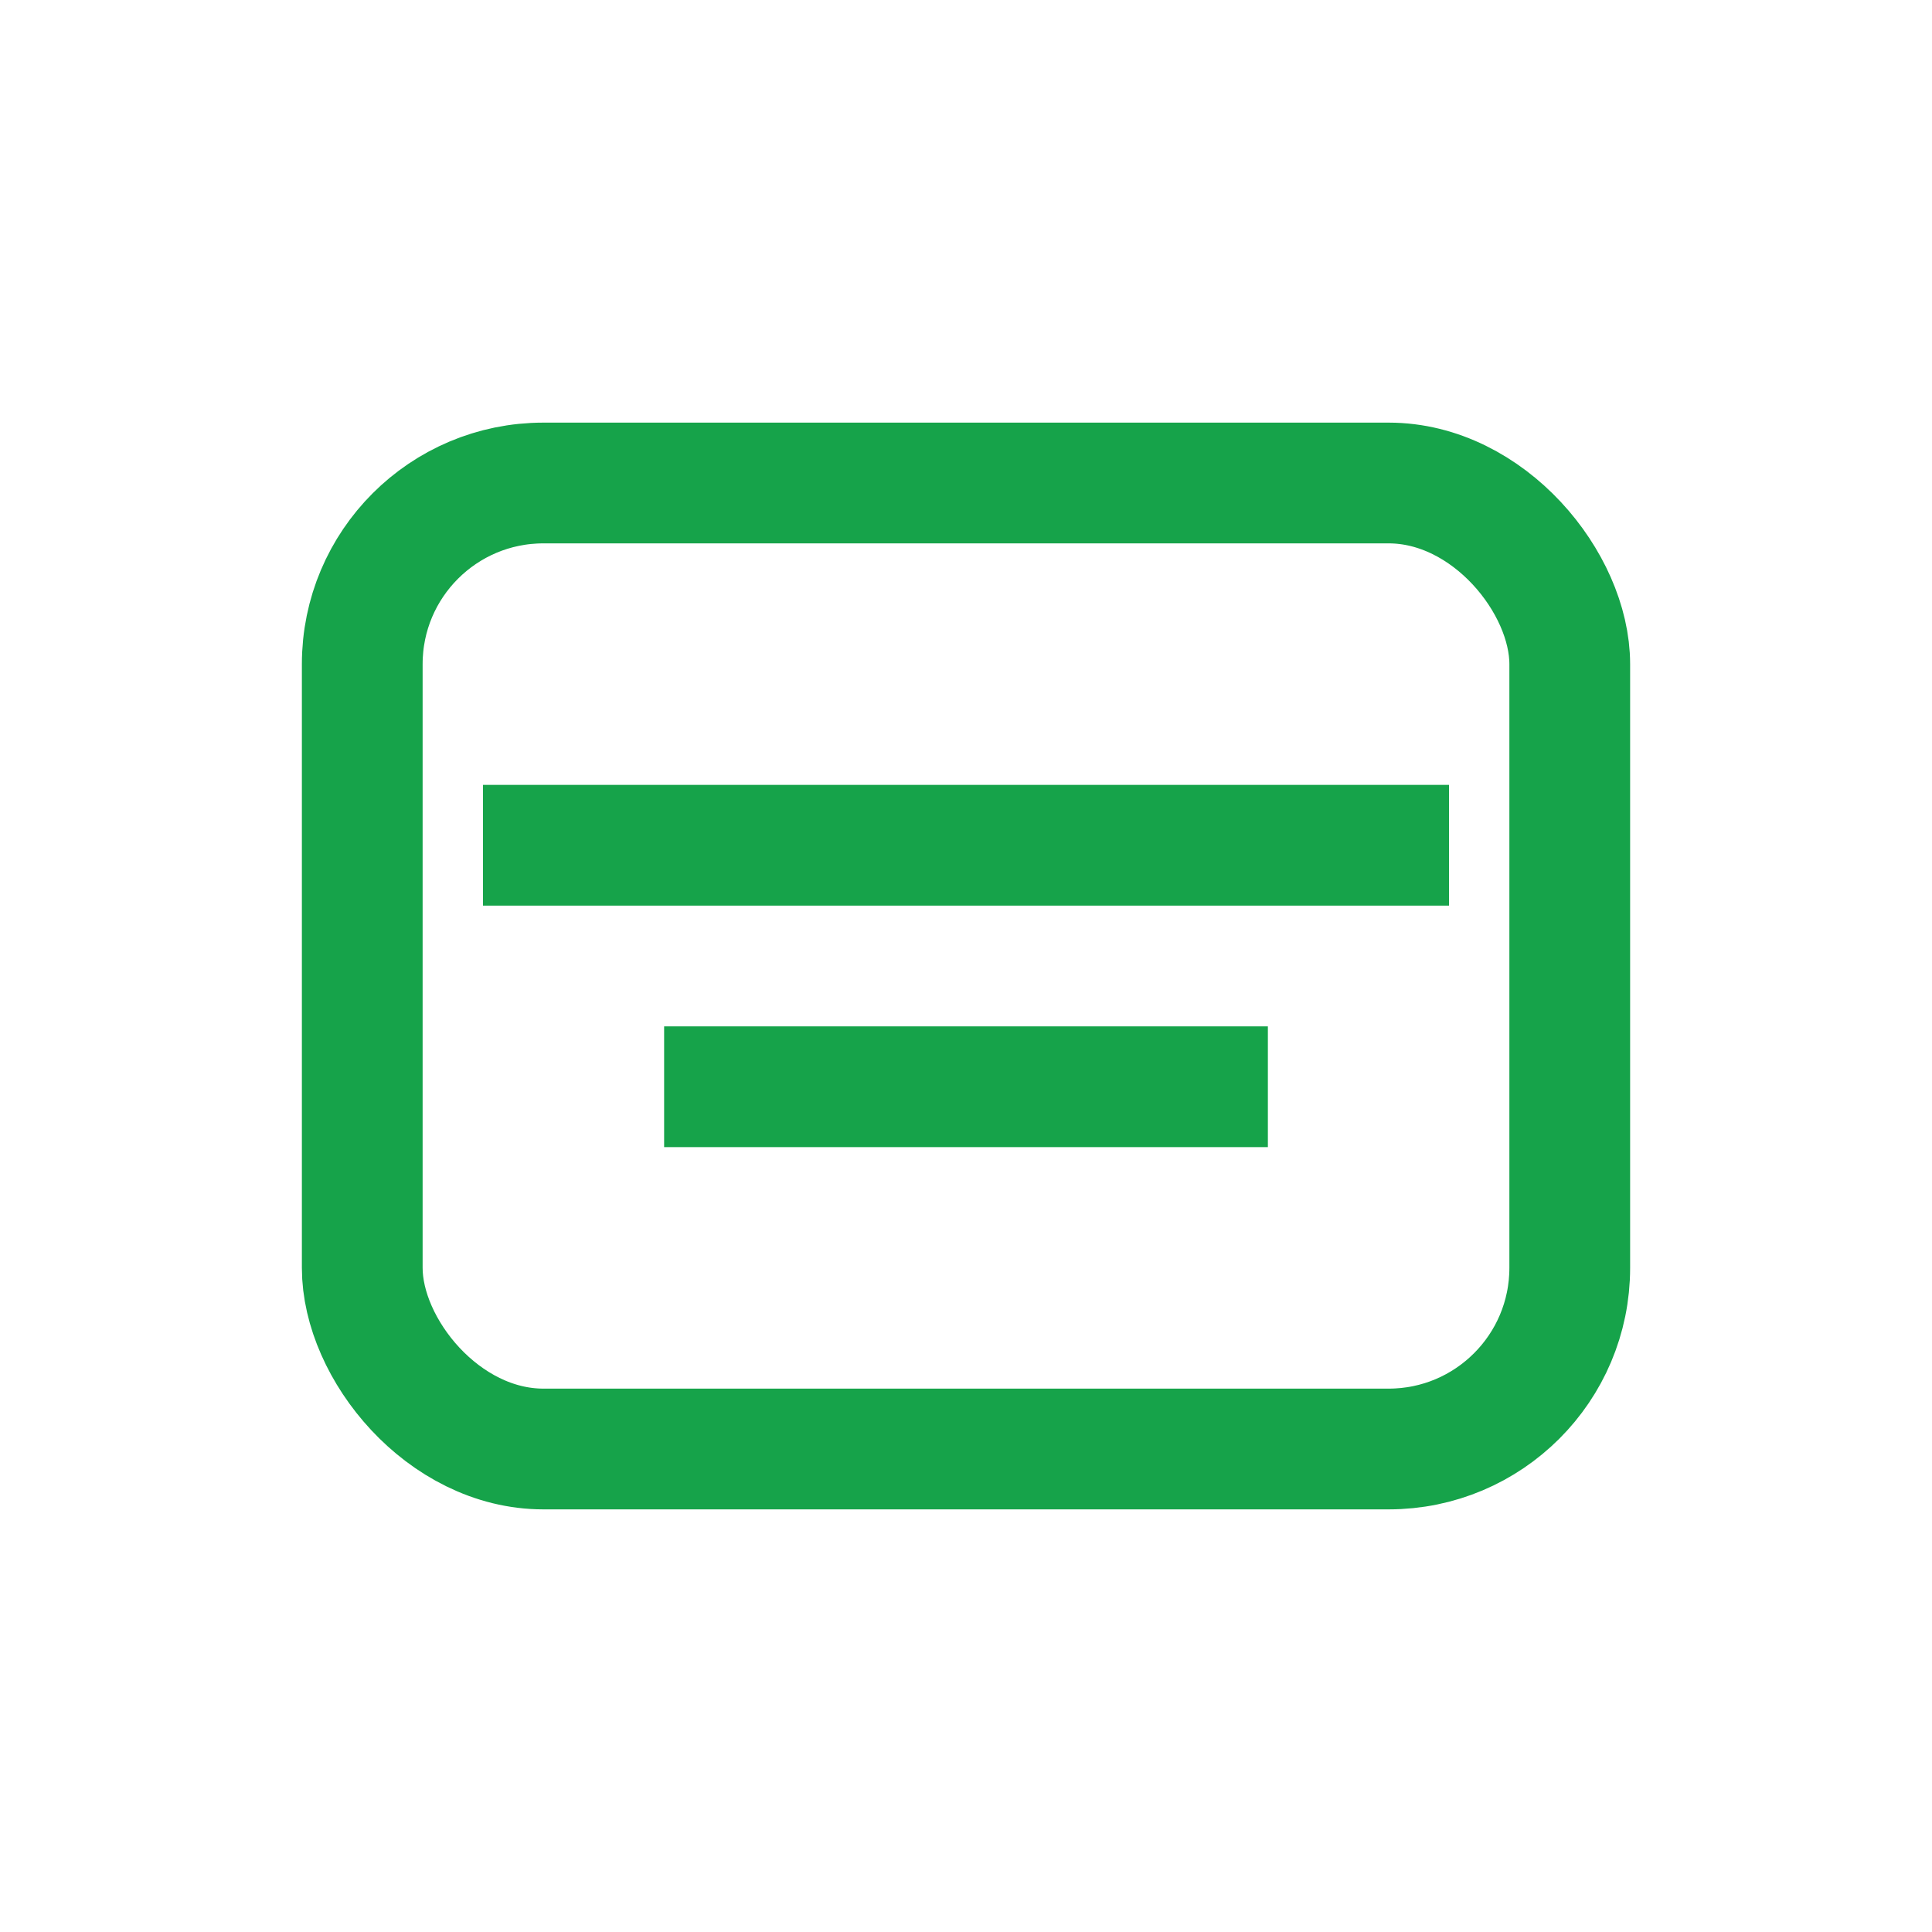
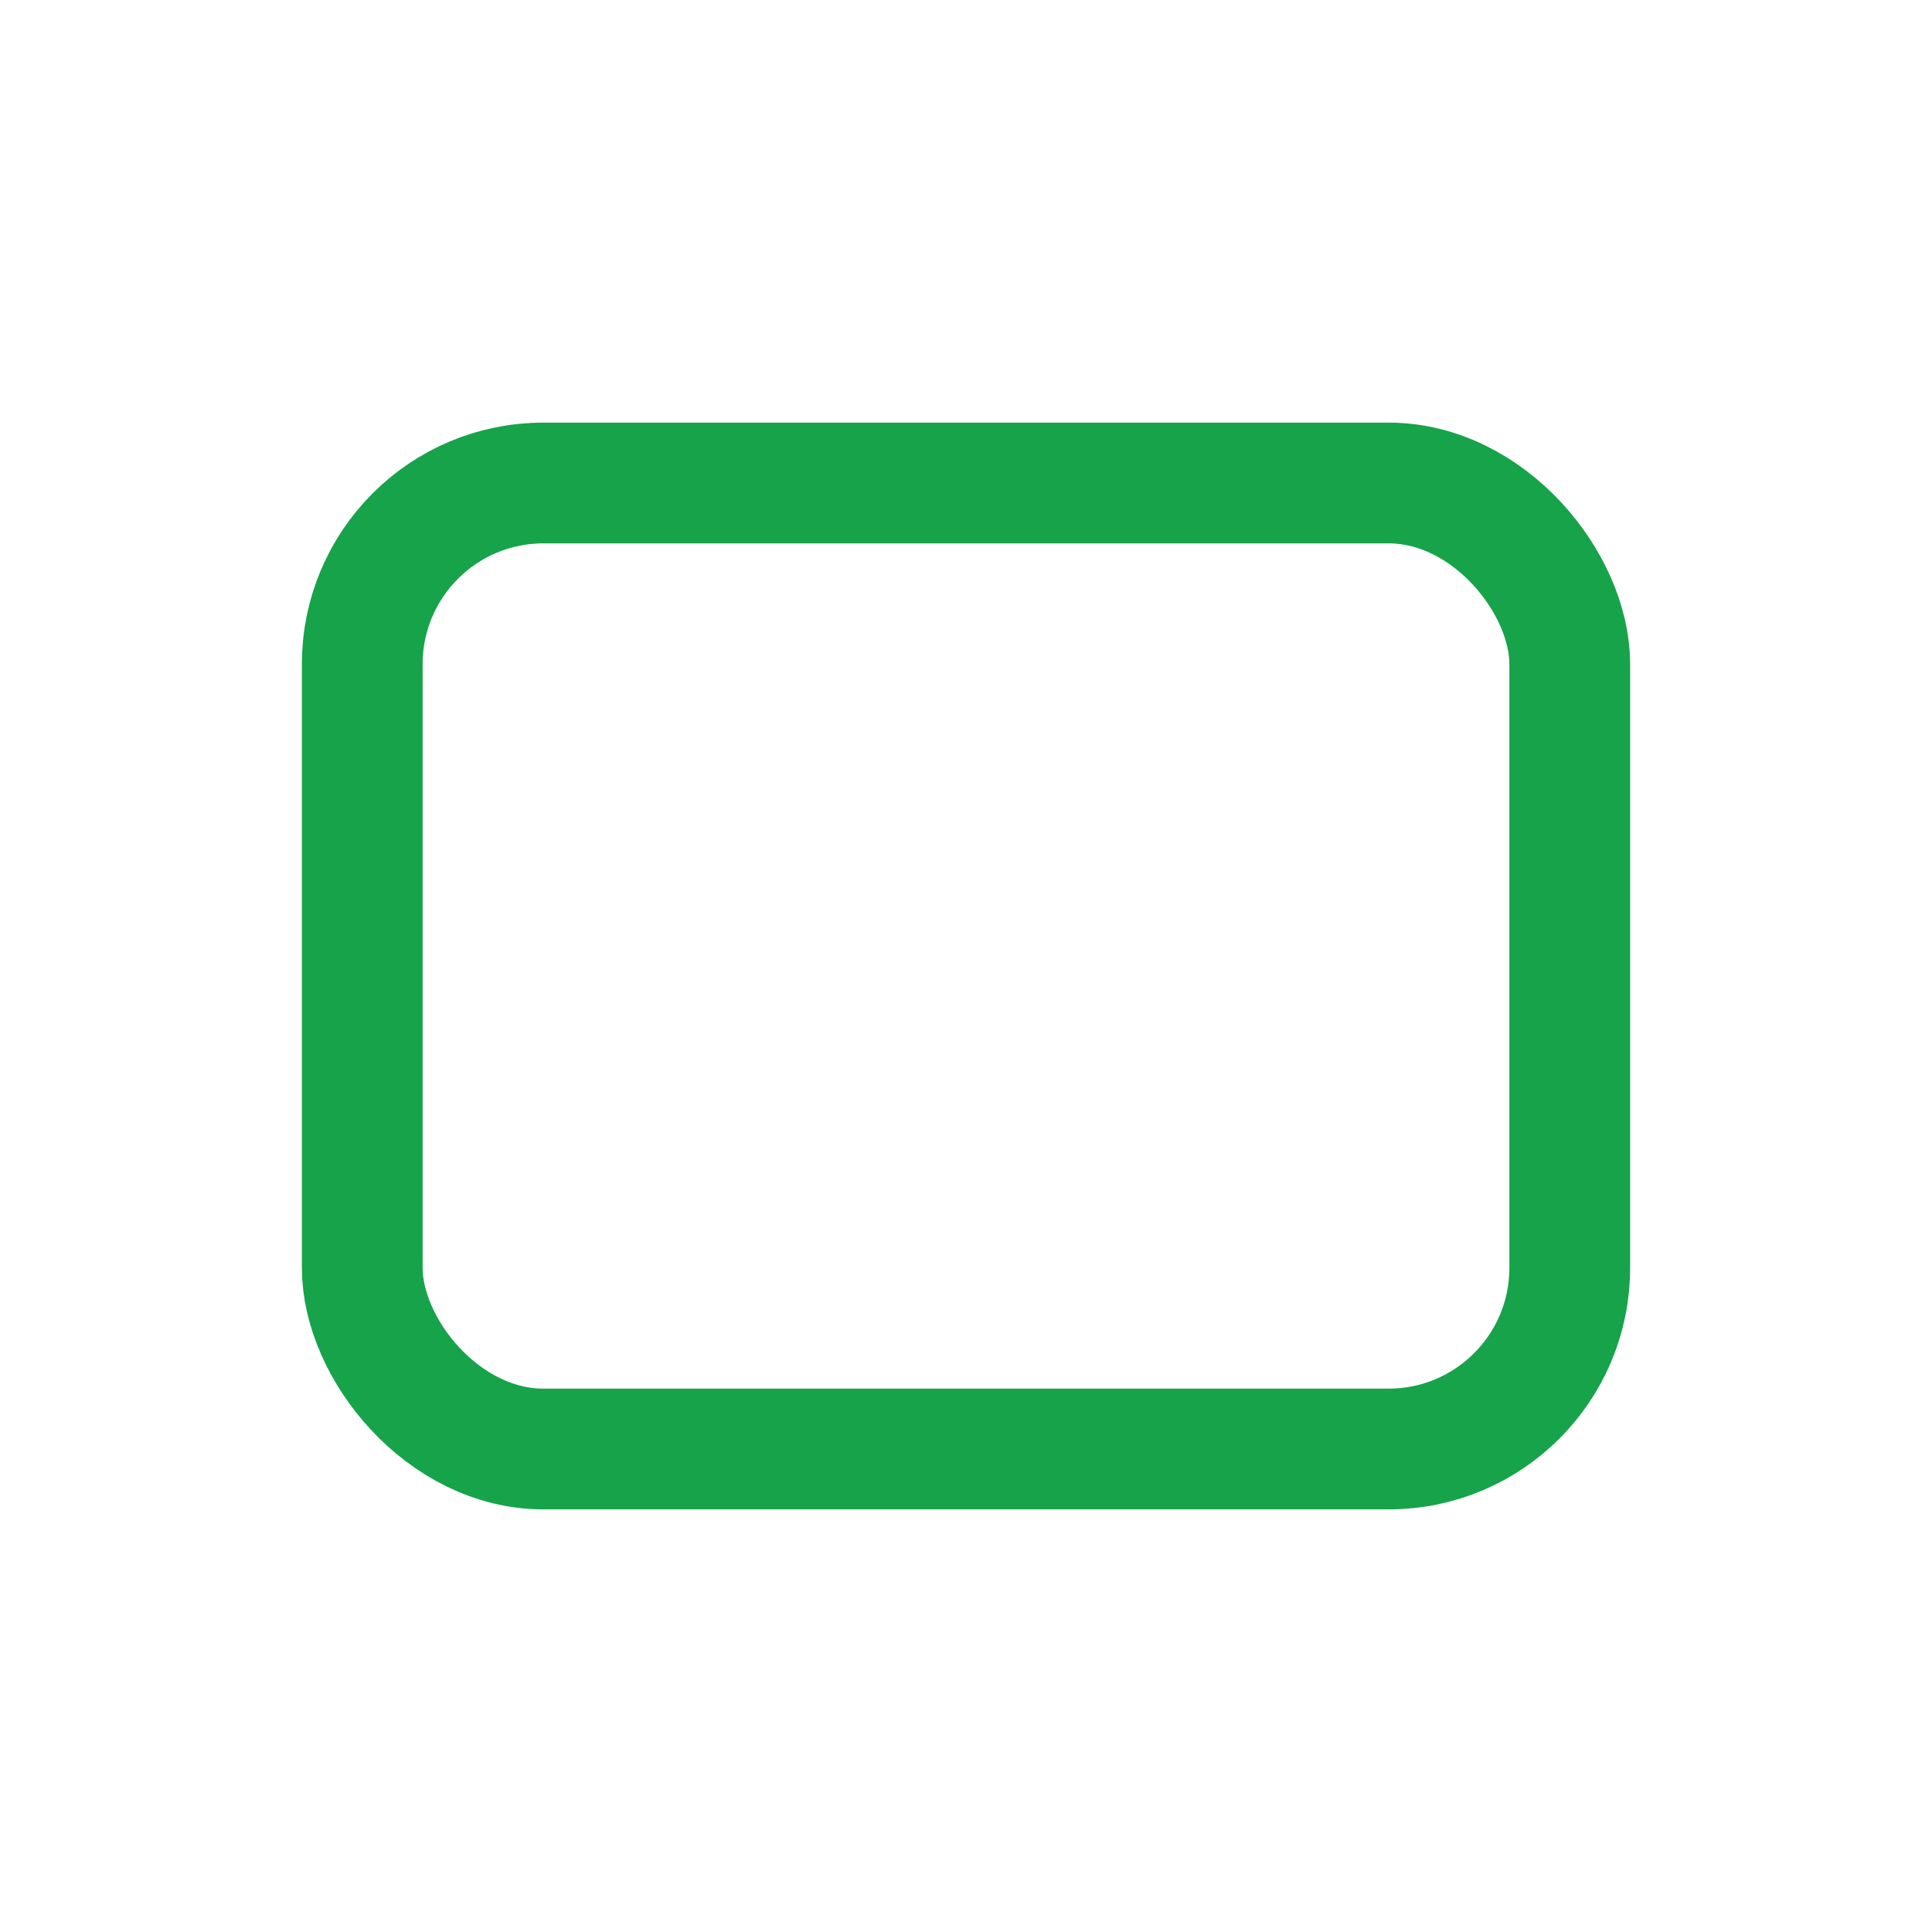
<svg xmlns="http://www.w3.org/2000/svg" width="64" height="64">
  <g fill="none" stroke="#16a34a" stroke-width="4">
    <rect x="12" y="16" width="40" height="32" rx="6" />
-     <path d="M16 28h32M22 36h20" />
  </g>
</svg>